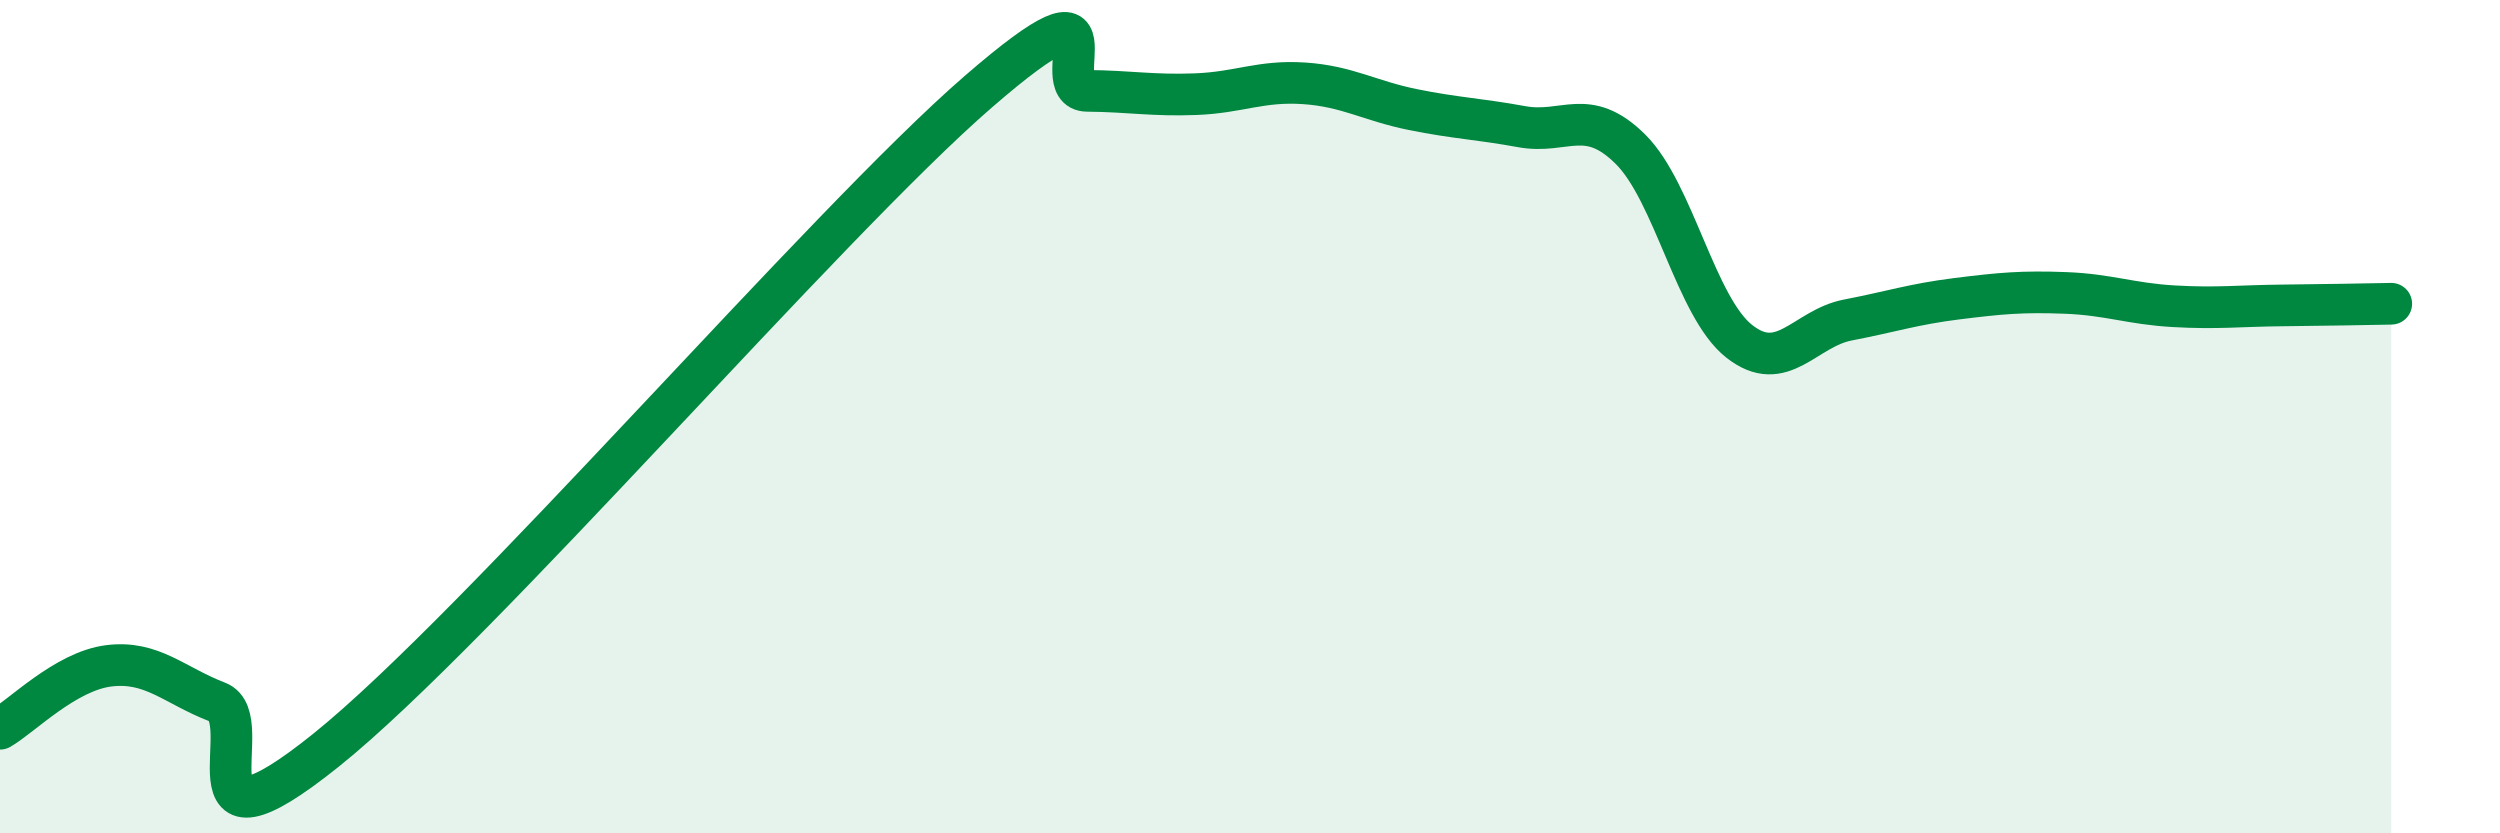
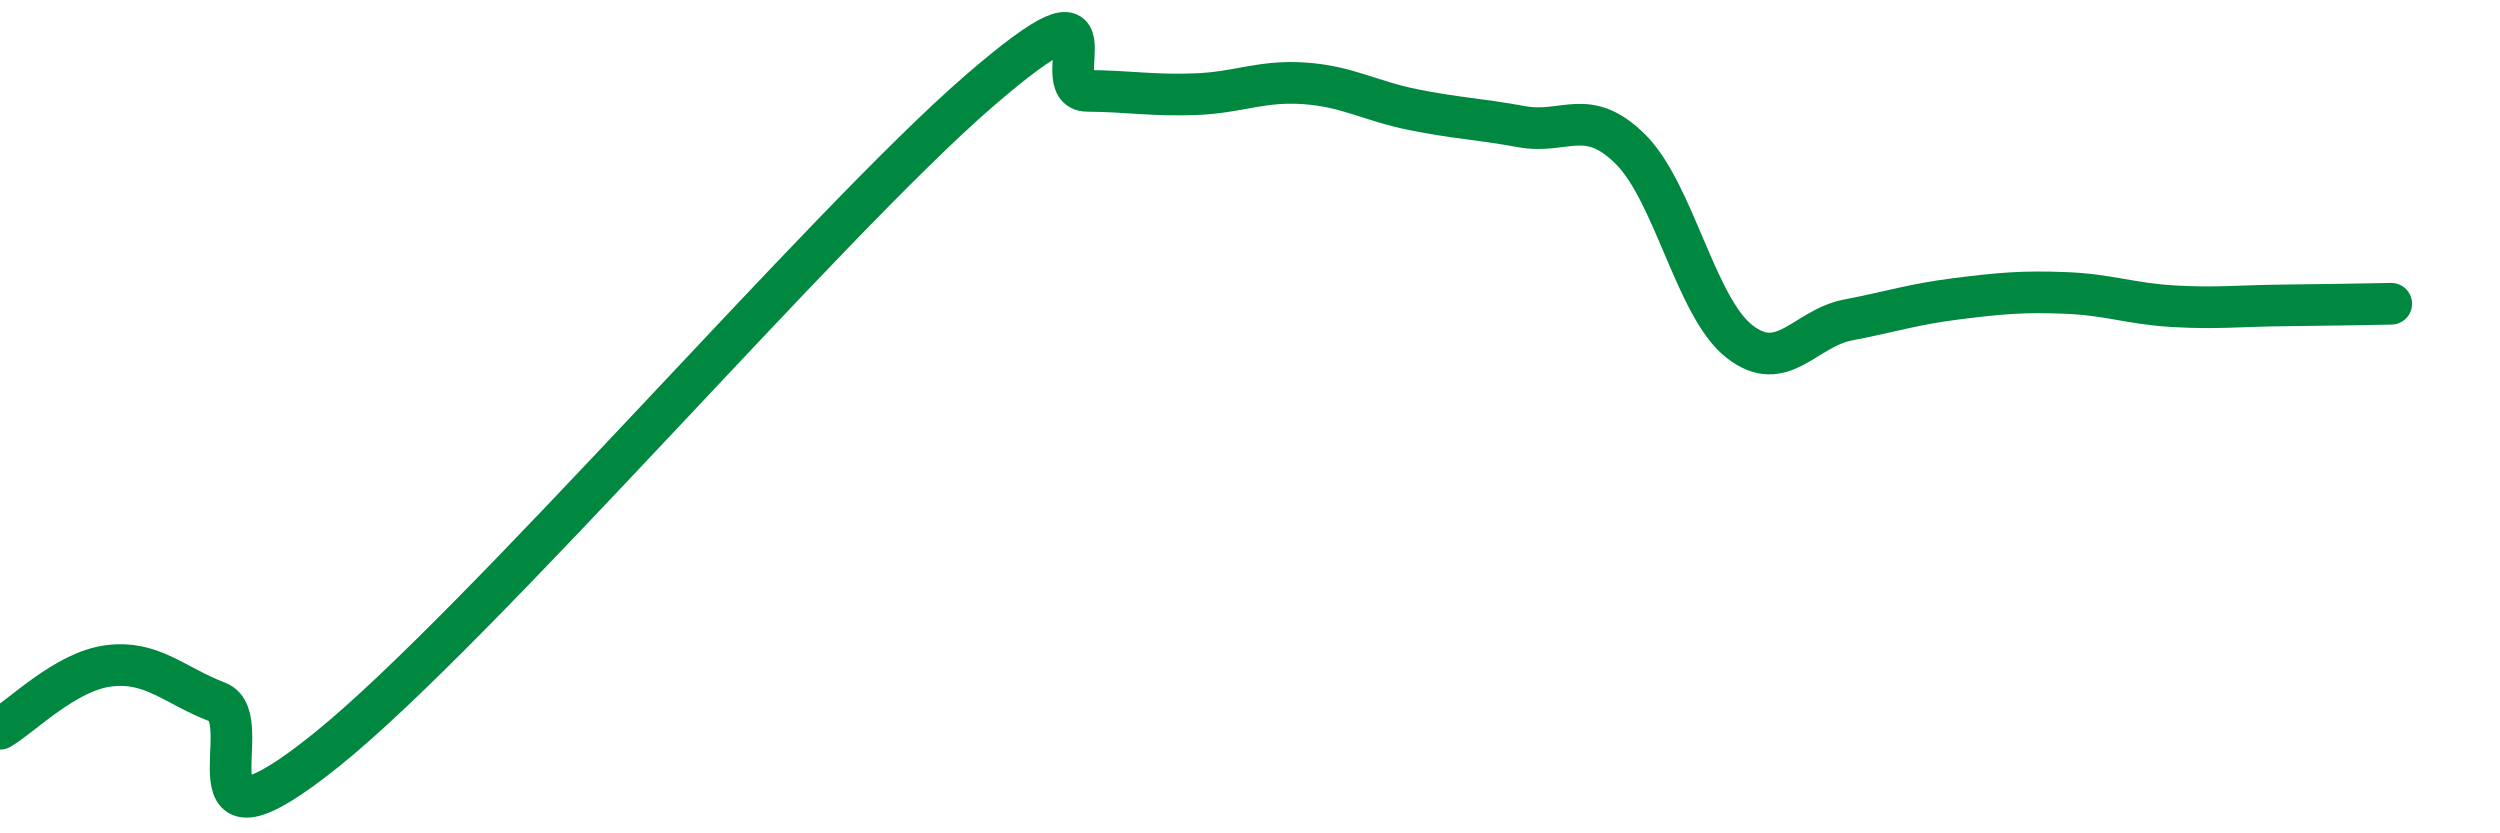
<svg xmlns="http://www.w3.org/2000/svg" width="60" height="20" viewBox="0 0 60 20">
-   <path d="M 0,17.49 C 0.52,17.19 1.57,16.11 2.61,15.98 C 3.65,15.85 4.18,16.45 5.22,16.85 C 6.26,17.25 4.18,20.93 7.83,18 C 11.48,15.07 19.83,5.36 23.48,2.2 C 27.13,-0.96 25.05,2.17 26.09,2.18 C 27.13,2.19 27.66,2.3 28.7,2.26 C 29.74,2.22 30.26,1.93 31.3,2 C 32.34,2.07 32.87,2.42 33.91,2.63 C 34.95,2.84 35.48,2.85 36.52,3.04 C 37.56,3.23 38.09,2.55 39.13,3.58 C 40.17,4.61 40.7,7.37 41.74,8.19 C 42.78,9.01 43.31,7.88 44.35,7.68 C 45.39,7.48 45.92,7.3 46.96,7.17 C 48,7.04 48.53,6.99 49.57,7.03 C 50.61,7.07 51.13,7.29 52.17,7.35 C 53.21,7.41 53.74,7.34 54.78,7.33 C 55.82,7.32 56.87,7.3 57.39,7.29L57.39 20L0 20Z" fill="#008740" opacity="0.1" stroke-linecap="round" stroke-linejoin="round" />
  <path d="M 0,17.49 C 0.52,17.19 1.57,16.11 2.61,15.98 C 3.65,15.85 4.18,16.45 5.22,16.85 C 6.26,17.25 4.18,20.93 7.83,18 C 11.48,15.07 19.83,5.36 23.48,2.2 C 27.13,-0.96 25.05,2.17 26.09,2.18 C 27.13,2.19 27.66,2.3 28.7,2.26 C 29.74,2.22 30.26,1.93 31.3,2 C 32.34,2.07 32.87,2.42 33.91,2.63 C 34.95,2.84 35.48,2.85 36.52,3.04 C 37.56,3.23 38.09,2.55 39.13,3.58 C 40.17,4.61 40.7,7.37 41.74,8.19 C 42.78,9.01 43.31,7.88 44.35,7.68 C 45.39,7.48 45.92,7.3 46.96,7.17 C 48,7.04 48.53,6.99 49.57,7.03 C 50.61,7.07 51.13,7.29 52.17,7.35 C 53.21,7.41 53.74,7.34 54.78,7.33 C 55.82,7.32 56.87,7.3 57.39,7.29" stroke="#008740" stroke-width="1" fill="none" stroke-linecap="round" stroke-linejoin="round" />
</svg>